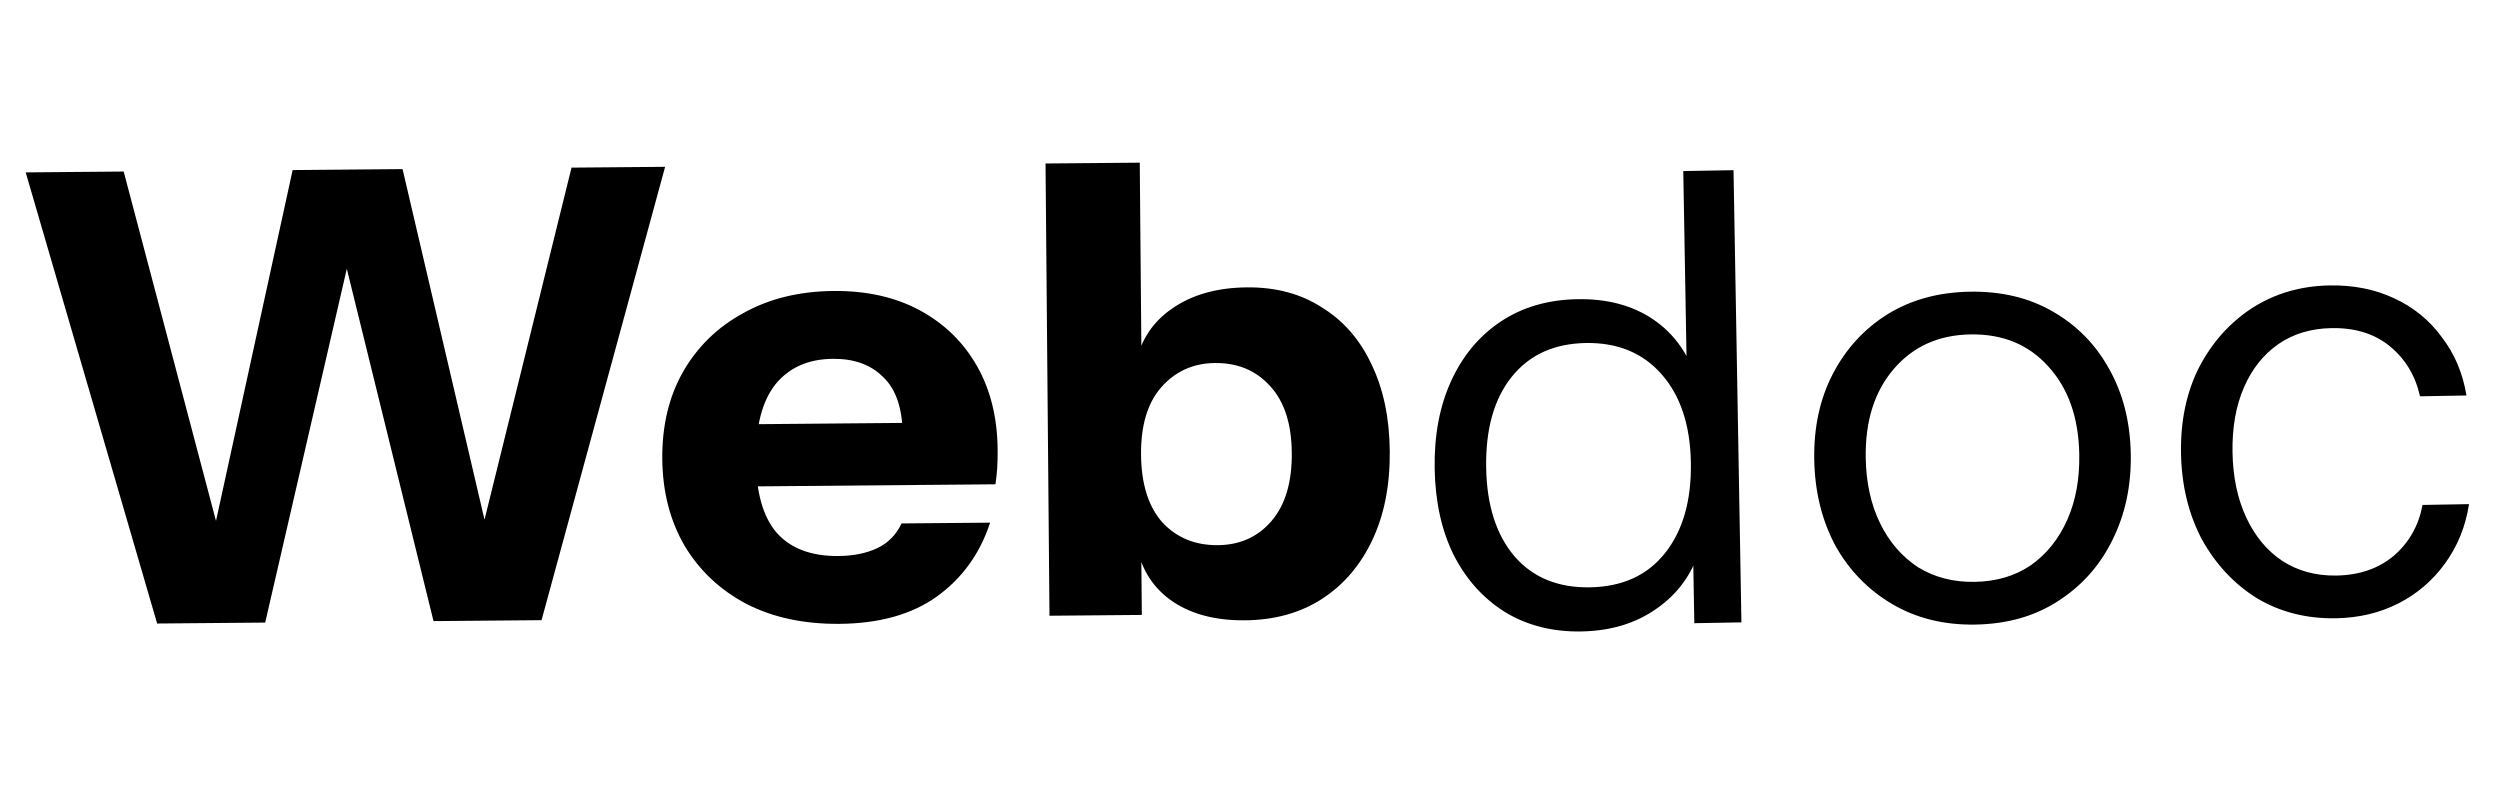
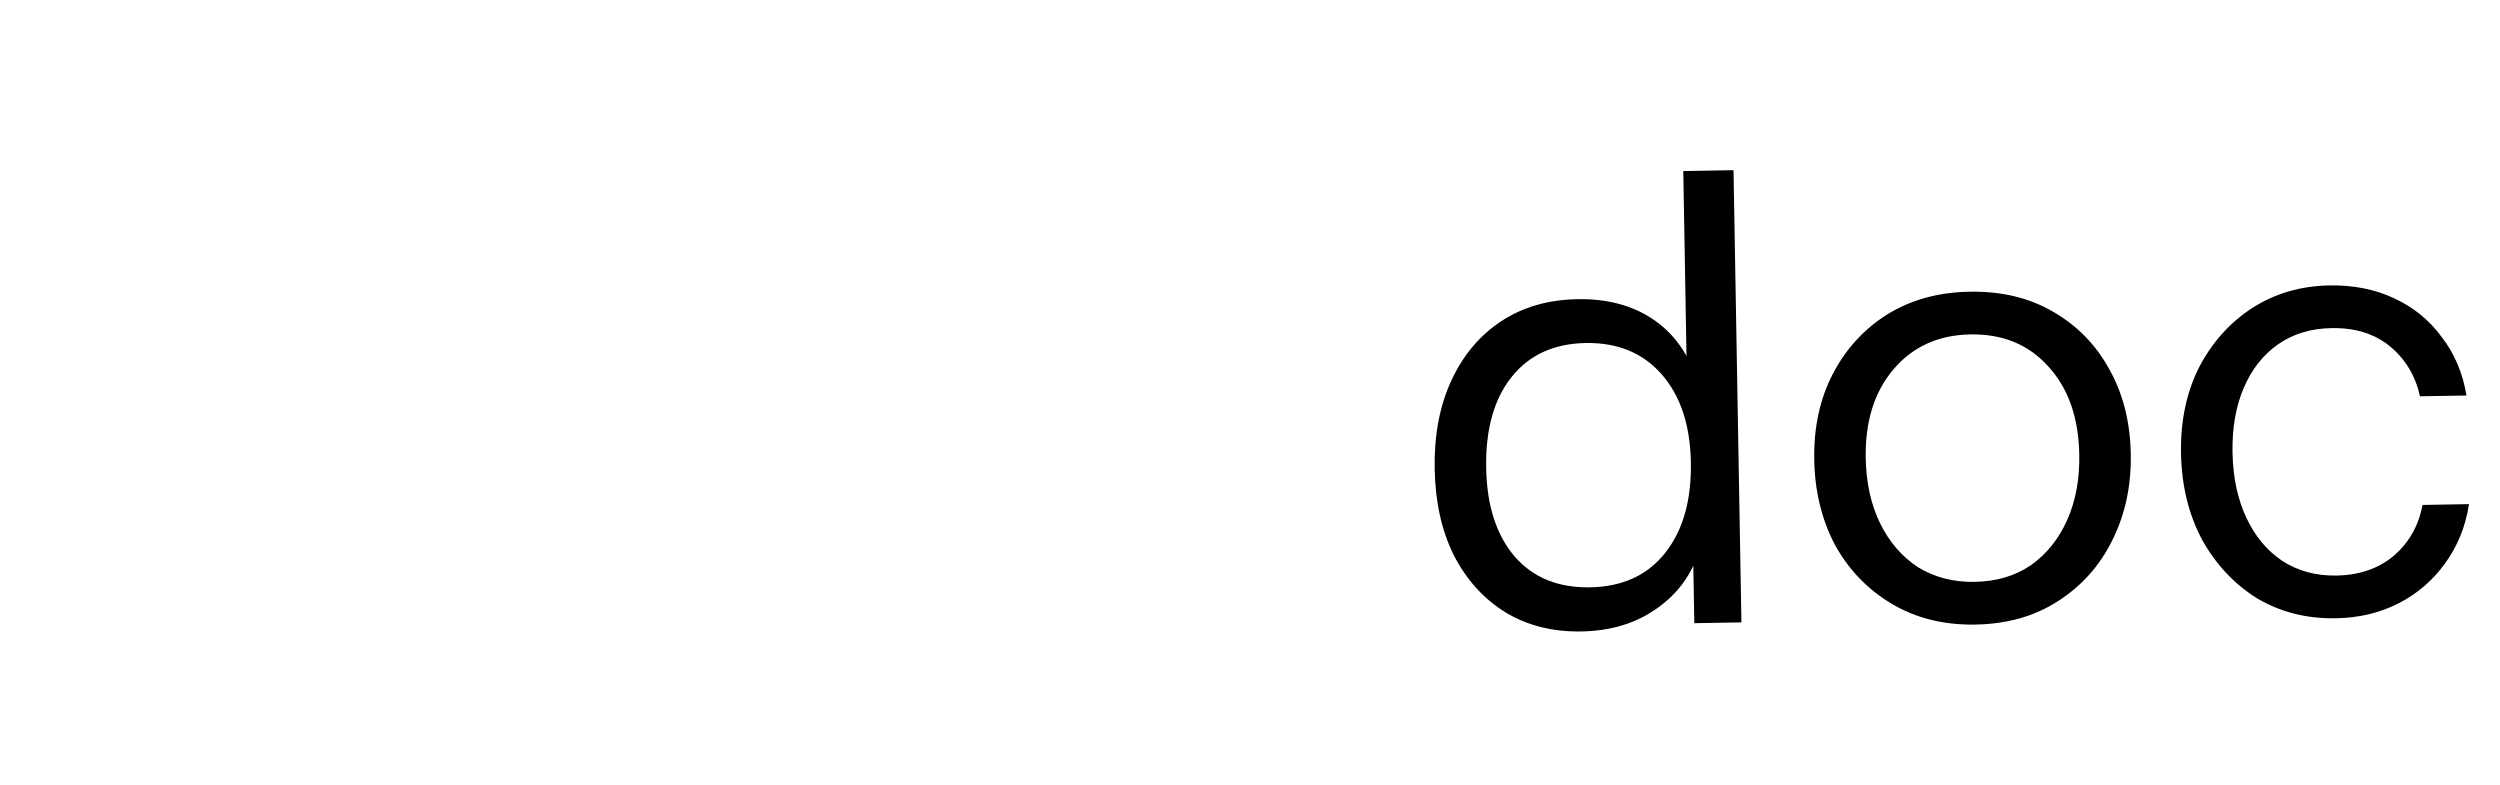
<svg xmlns="http://www.w3.org/2000/svg" width="796" height="250" viewBox="0 0 796 250" fill="none">
  <path d="M539.469 198.425L539.054 174.629L541.064 175.194C538.666 182.97 534.107 189.184 527.387 193.836C520.801 198.485 512.841 200.891 503.509 201.053C494.311 201.214 486.207 199.155 479.198 194.877C472.322 190.596 466.883 184.557 462.879 176.759C459.009 168.958 456.982 159.792 456.798 149.261C456.612 138.596 458.382 129.23 462.109 121.164C465.835 113.098 471.126 106.804 477.982 102.284C484.837 97.763 492.931 95.422 502.263 95.259C511.861 95.091 519.968 97.284 526.581 101.836C533.195 106.388 537.776 112.909 540.325 121.399L537.132 121.855L535.956 54.465L551.954 54.186L554.467 198.164L539.469 198.425ZM506.265 187.003C516.53 186.824 524.468 183.218 530.079 176.186C535.822 169.018 538.587 159.368 538.375 147.237C538.168 135.372 535.071 126.024 529.085 119.195C523.098 112.365 515.039 109.038 504.907 109.215C494.775 109.392 486.903 112.996 481.292 120.029C475.68 127.061 472.982 136.71 473.196 148.975C473.405 160.973 476.437 170.388 482.29 177.22C488.141 183.919 496.133 187.18 506.265 187.003ZM628.979 198.863C618.981 199.038 610.141 196.858 602.461 192.325C594.781 187.792 588.738 181.563 584.332 173.639C580.058 165.579 577.832 156.483 577.655 146.351C577.476 136.086 579.451 126.983 583.579 119.043C587.708 111.104 593.466 104.802 600.852 100.139C608.372 95.474 617.131 93.054 627.129 92.879C637.261 92.703 646.099 94.815 653.644 99.218C661.322 103.618 667.296 109.714 671.566 117.508C675.969 125.299 678.261 134.327 678.44 144.592C678.617 154.724 676.643 163.893 672.519 172.099C668.526 180.17 662.771 186.605 655.253 191.404C647.869 196.2 639.111 198.686 628.979 198.863ZM628.742 185.265C635.674 185.144 641.644 183.373 646.652 179.952C651.657 176.397 655.508 171.596 658.202 165.548C660.897 159.5 662.176 152.544 662.039 144.678C661.834 132.947 658.537 123.603 652.148 116.646C645.892 109.688 637.632 106.298 627.367 106.477C617.235 106.654 609.098 110.33 602.955 117.505C596.813 124.68 593.844 134.133 594.049 145.865C594.186 153.73 595.707 160.638 598.611 166.588C601.516 172.539 605.531 177.203 610.657 180.58C615.915 183.822 621.943 185.384 628.742 185.265ZM743.759 196.86C734.427 197.023 726.055 194.902 718.644 190.497C711.364 185.957 705.521 179.725 701.115 171.8C696.84 163.74 694.613 154.578 694.434 144.313C694.255 134.048 696.163 124.946 700.158 117.009C704.287 109.069 709.911 102.77 717.031 98.111C724.284 93.451 732.51 91.04 741.709 90.879C749.308 90.747 756.132 92.095 762.182 94.923C768.366 97.749 773.439 101.861 777.4 107.259C781.493 112.522 784.135 118.743 785.327 125.924L770.529 126.182C769.082 119.673 765.923 114.394 761.051 110.345C756.18 106.296 749.945 104.338 742.346 104.47C735.814 104.584 730.176 106.283 725.432 109.566C720.689 112.85 717.035 117.447 714.472 123.36C711.908 129.272 710.694 136.161 710.832 144.026C710.969 151.892 712.423 158.801 715.194 164.753C717.965 170.706 721.779 175.307 726.637 178.556C731.627 181.803 737.389 183.369 743.921 183.255C751.254 183.127 757.351 181.02 762.214 176.935C767.074 172.716 770.114 167.329 771.333 160.773L786.131 160.515C785.054 167.601 782.498 173.914 778.46 179.452C774.554 184.854 769.627 189.074 763.679 192.111C757.731 195.149 751.091 196.732 743.759 196.86Z" fill="black" />
-   <path d="M50.035 198.53L8.18 54.889L39.379 54.617L74.128 186.119L64.328 186.204L93.177 54.148L128.175 53.842L158.924 185.379L149.325 185.463L181.973 53.373L211.772 53.113L172.43 197.462L138.032 197.762L106.305 68.834L114.305 68.764L84.434 198.229L50.035 198.53ZM267.332 198.633C255.999 198.732 246.113 196.618 237.675 192.292C229.236 187.832 222.648 181.623 217.912 173.664C213.309 165.704 210.962 156.524 210.871 146.124C210.779 135.591 212.966 126.372 217.43 118.466C222.027 110.425 228.439 104.169 236.667 99.697C244.894 95.092 254.474 92.742 265.407 92.646C275.94 92.554 285.091 94.608 292.862 98.807C300.632 103.006 306.683 108.887 311.016 116.449C315.349 124.012 317.56 132.926 317.65 143.192C317.668 145.325 317.619 147.326 317.502 149.194C317.384 150.928 317.198 152.596 316.946 154.199L228.549 154.97L228.376 135.171L292.574 134.611L287.406 138.256C287.333 129.99 285.281 123.941 281.247 120.109C277.346 116.143 271.995 114.189 265.195 114.249C257.329 114.317 251.219 117.038 246.866 122.409C242.646 127.779 240.582 135.798 240.675 146.464C240.766 156.864 242.967 164.578 247.278 169.607C251.722 174.635 258.277 177.112 266.943 177.036C271.743 176.994 275.869 176.158 279.322 174.528C282.774 172.898 285.352 170.275 287.053 166.66L315.252 166.414C312.005 176.309 306.34 184.159 298.257 189.963C290.306 195.633 279.998 198.523 267.332 198.633ZM396.371 197.507C386.638 197.592 378.685 195.395 372.512 190.915C366.473 186.434 362.885 180.266 361.75 172.408L363.348 172.195L363.554 195.794L334.155 196.05L332.899 52.056L362.898 51.794L363.461 116.391L361.658 116.007C363.059 108.528 366.875 102.628 373.104 98.307C379.465 93.851 387.446 91.581 397.045 91.497C406.245 91.417 414.197 93.548 420.902 97.889C427.739 102.097 432.992 108.118 436.66 115.953C440.462 123.786 442.41 133.036 442.503 143.703C442.597 154.502 440.746 163.919 436.949 171.952C433.152 179.986 427.807 186.233 420.912 190.693C414.017 195.153 405.837 197.425 396.371 197.507ZM387.761 173.582C394.828 173.52 400.539 170.937 404.894 165.832C409.25 160.727 411.387 153.508 411.306 144.175C411.224 134.842 408.895 127.729 404.319 122.835C399.876 117.94 394.055 115.524 386.855 115.587C379.922 115.648 374.211 118.231 369.722 123.337C365.365 128.309 363.228 135.461 363.309 144.794C363.391 154.127 365.653 161.307 370.097 166.335C374.674 171.229 380.562 173.644 387.761 173.582Z" fill="black" />
</svg>